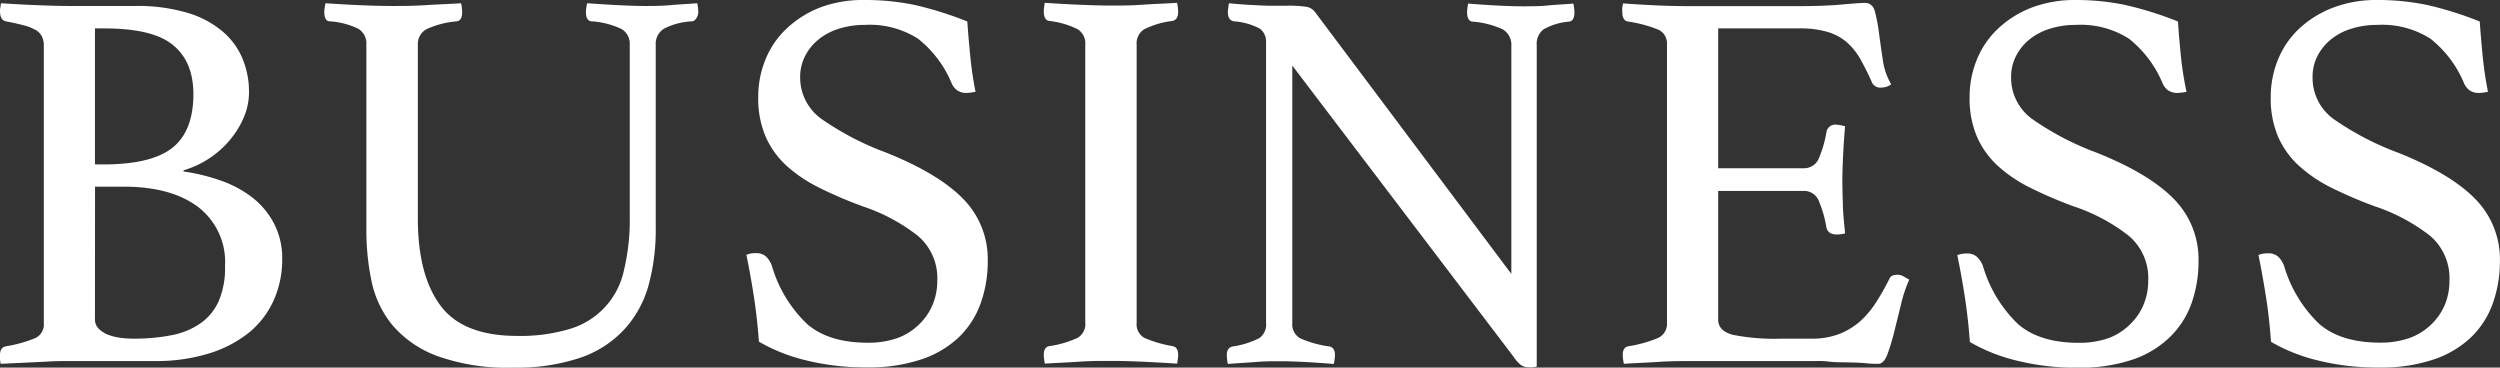
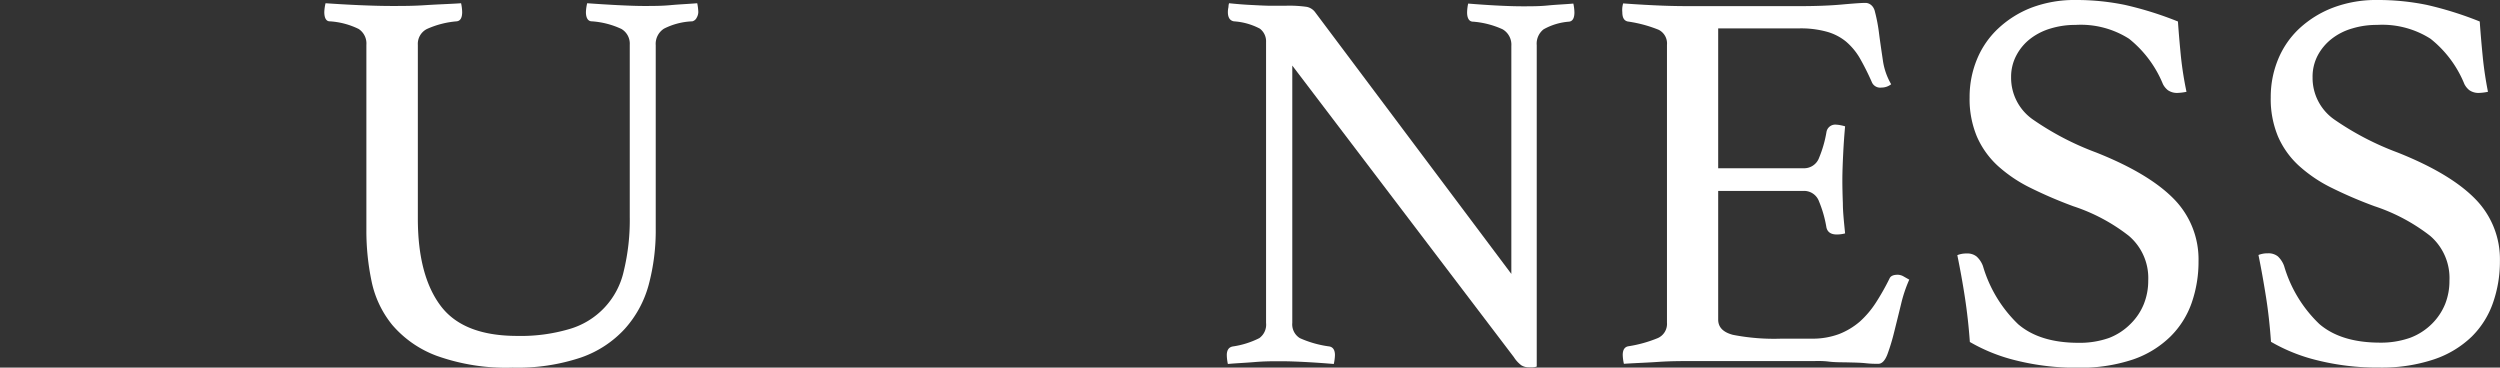
<svg xmlns="http://www.w3.org/2000/svg" viewBox="0 0 301.19 44.29">
  <rect x="0" y="0" width="301.19" height="44.29" fill="#333333" stroke="none" />
  <defs>
    <style>.cls-1{fill:#fff;}</style>
  </defs>
  <g id="レイヤー_2" data-name="レイヤー 2">
    <g id="テキスト">
-       <path class="cls-1" d="M22.11,20.66a22.82,22.82,0,0,1,4.21,1,13.61,13.61,0,0,1,3.82,1.94,9.63,9.63,0,0,1,2.76,3.12A9,9,0,0,1,34,31.13a12,12,0,0,1-1.09,5.19,10.64,10.64,0,0,1-3.09,3.89,14.57,14.57,0,0,1-4.84,2.43,21.56,21.56,0,0,1-6.25.86H8.29c-.75,0-1.59,0-2.53.06l-2.67.13-3,.14a1,1,0,0,1-.06-.4A.67.67,0,0,1,0,43.1v-.33q0-.92.72-1.05a16.1,16.1,0,0,0,3.56-1,1.83,1.83,0,0,0,1-1.81V5.4A2.23,2.23,0,0,0,5,4.31a1.8,1.8,0,0,0-.75-.72A5.77,5.77,0,0,0,2.9,3.06c-.57-.15-1.3-.32-2.18-.49C.24,2.48,0,2.06,0,1.32A1.54,1.54,0,0,1,.07.79,1.44,1.44,0,0,1,.13.39C1.45.48,2.86.56,4.38.62s2.79.1,3.85.1h8.09a20.87,20.87,0,0,1,6.28.83,11.61,11.61,0,0,1,4.25,2.27,8.64,8.64,0,0,1,2.4,3.32A10.48,10.48,0,0,1,30,11.06a7.89,7.89,0,0,1-.59,3,10.77,10.77,0,0,1-1.62,2.69A11.35,11.35,0,0,1,25.33,19a11.5,11.5,0,0,1-3.22,1.52Zm-9.67-.85q5.79,0,8.32-2t2.54-6.45c0-2.68-.85-4.66-2.54-6S16.3,3.42,12.44,3.42h-1V19.81Zm-1,18.62a1.57,1.57,0,0,0,.46,1.18,3.29,3.29,0,0,0,1.15.73,7,7,0,0,0,1.48.36,11.51,11.51,0,0,0,1.52.1,23.46,23.46,0,0,0,4.54-.4A9.08,9.08,0,0,0,24.08,39a6.41,6.41,0,0,0,2.24-2.66,10,10,0,0,0,.79-4.25,8.36,8.36,0,0,0-3.26-7.17q-3.26-2.43-8.91-2.43H11.45Z" />
      <path class="cls-1" d="M79,27.51a25.29,25.29,0,0,1-.85,6.81,13,13,0,0,1-2.87,5.29A12.88,12.88,0,0,1,70,43.07a24,24,0,0,1-8.23,1.22,24.81,24.81,0,0,1-9.15-1.42,13,13,0,0,1-5.36-3.72,12.23,12.23,0,0,1-2.5-5.29,29.54,29.54,0,0,1-.62-6.09V5.4a2.09,2.09,0,0,0-.93-1.91,9.16,9.16,0,0,0-3.48-.92c-.44,0-.66-.42-.66-1.12A5.46,5.46,0,0,1,39.22.39c1.32.09,2.66.17,4.05.23s2.71.1,4,.1,2.48,0,4-.1,3-.14,4.28-.23a5.46,5.46,0,0,1,.13,1.06c0,.7-.22,1.07-.66,1.12a10.89,10.89,0,0,0-3.58.92A2,2,0,0,0,50.34,5.4V26.32c0,4.57.91,8.06,2.73,10.5s4.9,3.65,9.25,3.65a20.64,20.64,0,0,0,6.25-.82,9.37,9.37,0,0,0,6.58-7,25.94,25.94,0,0,0,.72-6.55V5.4a2.06,2.06,0,0,0-1-1.91,10,10,0,0,0-3.56-.92c-.48,0-.72-.42-.72-1.12A5.46,5.46,0,0,1,70.74.39c1.27.09,2.51.17,3.72.23s2.25.1,3.12.1c1.06,0,2.12,0,3.2-.1S82.91.48,84,.39a6.38,6.38,0,0,1,.13,1.06,1.46,1.46,0,0,1-.2.69.8.8,0,0,1-.52.43A8.23,8.23,0,0,0,80,3.45a2.17,2.17,0,0,0-1,2Z" />
-       <path class="cls-1" d="M117.53,11.06a6.37,6.37,0,0,1-1,.13,1.93,1.93,0,0,1-1.25-.33,2.24,2.24,0,0,1-.59-.73,13.39,13.39,0,0,0-4.08-5.46A10.82,10.82,0,0,0,104.17,3a10.22,10.22,0,0,0-3,.43,7.32,7.32,0,0,0-2.46,1.25,6.15,6.15,0,0,0-1.68,2,5.5,5.5,0,0,0-.63,2.63A6.12,6.12,0,0,0,99,14.35a34.46,34.46,0,0,0,7.67,4Q113,20.87,116,23.92a10.33,10.33,0,0,1,3,7.53,15.05,15.05,0,0,1-.82,5,10.74,10.74,0,0,1-2.56,4.08,12.08,12.08,0,0,1-4.51,2.73,19.78,19.78,0,0,1-6.65,1,29.66,29.66,0,0,1-7.4-.86,20.92,20.92,0,0,1-5.63-2.24c-.13-1.84-.33-3.62-.59-5.33s-.57-3.42-.92-5.13a2.88,2.88,0,0,1,1.12-.2,1.77,1.77,0,0,1,1.21.37A2.91,2.91,0,0,1,93,32.05a15.8,15.8,0,0,0,4.25,7q2.59,2.23,7.27,2.24a10.56,10.56,0,0,0,3.68-.59A7.29,7.29,0,0,0,110.81,39a6.85,6.85,0,0,0,1.58-2.37,7.35,7.35,0,0,0,.53-2.83,6.67,6.67,0,0,0-2.34-5.39,22.07,22.07,0,0,0-6.67-3.56,51.52,51.52,0,0,1-5.14-2.2,17.3,17.3,0,0,1-4-2.67,10.48,10.48,0,0,1-2.53-3.52,11.7,11.7,0,0,1-.89-4.77,11.85,11.85,0,0,1,.89-4.57,10.57,10.57,0,0,1,2.57-3.72,12.59,12.59,0,0,1,4-2.5A14.71,14.71,0,0,1,104.23,0a29.23,29.23,0,0,1,5.93.59,42.19,42.19,0,0,1,6.38,2c.09,1.31.21,2.73.36,4.24A42,42,0,0,0,117.53,11.06Z" />
-       <path class="cls-1" d="M136.94,38.89a1.87,1.87,0,0,0,.92,1.81,14.33,14.33,0,0,0,3.42,1q.66.14.66,1.05a5.46,5.46,0,0,1-.13,1.06c-1.36-.09-2.72-.17-4.08-.23s-2.66-.1-3.88-.1-2.49,0-3.92.1-2.77.14-4.05.23a5.46,5.46,0,0,1-.13-1.06q0-.92.66-1.05a12.18,12.18,0,0,0,3.42-1,1.92,1.92,0,0,0,.92-1.84V5.4a2,2,0,0,0-.92-1.88,10.38,10.38,0,0,0-3.42-1,.66.66,0,0,1-.53-.4,1.88,1.88,0,0,1-.13-.72,5.46,5.46,0,0,1,.13-1.06c1.32.09,2.69.17,4.12.23s2.71.1,3.85.1,2.35,0,3.78-.1,2.82-.14,4.18-.23a5.46,5.46,0,0,1,.13,1.06c0,.66-.22,1-.66,1.12a10.38,10.38,0,0,0-3.42,1,2,2,0,0,0-.92,1.88Z" />
      <path class="cls-1" d="M182.08,33V5.53a2.14,2.14,0,0,0-1.05-2,10.53,10.53,0,0,0-3.56-.92c-.48,0-.72-.42-.72-1.12a5.46,5.46,0,0,1,.13-1.06c1.1.09,2.22.17,3.36.23s2.21.1,3.22.1,2,0,3-.1,2.08-.14,3.09-.23a5.46,5.46,0,0,1,.13,1.06c0,.7-.22,1.07-.65,1.12a7.36,7.36,0,0,0-3.06.92,2.18,2.18,0,0,0-.83,1.91V44.16a1.59,1.59,0,0,1-.46.09,3.88,3.88,0,0,1-.52,0,1.7,1.7,0,0,1-.86-.23,3.7,3.7,0,0,1-.92-1L155.69,7.9v31a1.94,1.94,0,0,0,.92,1.84,12.66,12.66,0,0,0,3.56,1q.66.14.66,1.05a5.61,5.61,0,0,1-.14,1.06c-1.09-.09-2.2-.17-3.32-.23s-2.16-.1-3.12-.1-1.91,0-3.1.1-2.26.14-3.22.23a5.46,5.46,0,0,1-.13-1.06q0-.92.72-1.05a10.38,10.38,0,0,0,3.19-1,2,2,0,0,0,.82-1.84V5.07a1.91,1.91,0,0,0-.75-1.62,7.79,7.79,0,0,0-3.13-.88c-.48-.09-.72-.46-.72-1.12A2.61,2.61,0,0,1,148,.86a1.73,1.73,0,0,1,.07-.47c.88.09,1.71.16,2.5.2s1.45.08,2.24.1l2.1,0a14.84,14.84,0,0,1,2.54.14,1.67,1.67,0,0,1,1,.65Z" />
      <path class="cls-1" d="M207,3.42V20.27h10.27A1.92,1.92,0,0,0,219.16,19a14.09,14.09,0,0,0,.89-3.12,1.07,1.07,0,0,1,1.18-.86,3.22,3.22,0,0,1,.53.07,4.57,4.57,0,0,1,.53.13c-.09,1-.17,2.06-.23,3.29s-.1,2.3-.1,3.23q0,1.11.06,2.73c0,1.07.14,2.29.27,3.65a4,4,0,0,1-1,.13c-.7,0-1.12-.28-1.25-.85a14.19,14.19,0,0,0-.89-3.13A1.91,1.91,0,0,0,217.29,23H207V38.5c0,.92.59,1.53,1.78,1.84a25.8,25.8,0,0,0,5.85.46h3.62a9.14,9.14,0,0,0,3.33-.56,8.65,8.65,0,0,0,2.5-1.51A11.33,11.33,0,0,0,226,36.46a29.09,29.09,0,0,0,1.64-2.9c.13-.31.46-.46,1-.46a1.46,1.46,0,0,1,.69.2l.69.39a16.62,16.62,0,0,0-1,3c-.28,1.16-.56,2.27-.82,3.32a24.85,24.85,0,0,1-.82,2.7c-.29.74-.65,1.12-1.09,1.12s-.85,0-1.51-.07-1.37-.08-2.14-.1-1.55,0-2.34-.1-1.47-.06-2-.06H203.86c-1.27,0-2.63,0-4.08.1s-2.83.14-4.14.23a5.61,5.61,0,0,1-.14-1.06q0-.92.66-1.05a15.41,15.41,0,0,0,3.59-1,1.87,1.87,0,0,0,1.08-1.84V5.4a1.84,1.84,0,0,0-1-1.81,15.85,15.85,0,0,0-3.72-1c-.44-.09-.66-.46-.66-1.12a3,3,0,0,1,0-.56,3.4,3.4,0,0,1,.1-.5c1.88.14,3.46.22,4.73.27s2.42.06,3.43.06h13c2,0,3.68-.06,5.13-.19s2.41-.2,2.9-.2,1,.36,1.15,1.08a19.56,19.56,0,0,1,.49,2.6c.13,1,.29,2.09.46,3.23a7.88,7.88,0,0,0,1,2.89,1.89,1.89,0,0,1-1.18.4,1.09,1.09,0,0,1-1.12-.59A31.05,31.05,0,0,0,224.06,7a7.78,7.78,0,0,0-1.67-2,6.31,6.31,0,0,0-2.31-1.18,11.68,11.68,0,0,0-3.32-.4Z" />
      <path class="cls-1" d="M263.42,11.06a6.37,6.37,0,0,1-1,.13,1.93,1.93,0,0,1-1.25-.33,2.24,2.24,0,0,1-.59-.73,13.56,13.56,0,0,0-4.08-5.46A10.82,10.82,0,0,0,250.06,3a10.17,10.17,0,0,0-3,.43,7.47,7.47,0,0,0-2.47,1.25,6.12,6.12,0,0,0-1.67,2,5.5,5.5,0,0,0-.63,2.63,6.12,6.12,0,0,0,2.6,5.07,34.24,34.24,0,0,0,7.67,4q6.31,2.51,9.31,5.56a10.37,10.37,0,0,1,3,7.53,15.05,15.05,0,0,1-.82,5,10.64,10.64,0,0,1-2.57,4.08A12,12,0,0,1,257,43.3a19.82,19.82,0,0,1-6.65,1,29.66,29.66,0,0,1-7.4-.86,20.92,20.92,0,0,1-5.63-2.24c-.13-1.84-.33-3.62-.59-5.33s-.57-3.42-.92-5.13a2.84,2.84,0,0,1,1.12-.2,1.77,1.77,0,0,1,1.21.37,2.91,2.91,0,0,1,.76,1.15,15.89,15.89,0,0,0,4.24,7c1.74,1.49,4.16,2.24,7.28,2.24a10.56,10.56,0,0,0,3.68-.59A7.38,7.38,0,0,0,256.7,39a7,7,0,0,0,1.58-2.37,7.54,7.54,0,0,0,.53-2.83,6.67,6.67,0,0,0-2.34-5.39,22,22,0,0,0-6.68-3.56,52.32,52.32,0,0,1-5.13-2.2A17.08,17.08,0,0,1,240.71,20a10.48,10.48,0,0,1-2.53-3.52,11.7,11.7,0,0,1-.89-4.77,11.85,11.85,0,0,1,.89-4.57,10.57,10.57,0,0,1,2.57-3.72,12.38,12.38,0,0,1,4-2.5A14.71,14.71,0,0,1,250.12,0,29.13,29.13,0,0,1,256,.59a41.93,41.93,0,0,1,6.39,2c.09,1.31.21,2.73.36,4.24A42,42,0,0,0,263.42,11.06Z" />
      <path class="cls-1" d="M299.74,11.06a6.37,6.37,0,0,1-1,.13,1.93,1.93,0,0,1-1.25-.33,2.24,2.24,0,0,1-.59-.73,13.39,13.39,0,0,0-4.08-5.46A10.82,10.82,0,0,0,286.38,3a10.1,10.1,0,0,0-3,.43,7.28,7.28,0,0,0-2.47,1.25,6.27,6.27,0,0,0-1.68,2,5.49,5.49,0,0,0-.62,2.63,6.11,6.11,0,0,0,2.59,5.07,34.46,34.46,0,0,0,7.67,4q6.31,2.51,9.31,5.56a10.34,10.34,0,0,1,3,7.53,15.05,15.05,0,0,1-.83,5,10.62,10.62,0,0,1-2.56,4.08,12.08,12.08,0,0,1-4.51,2.73,19.78,19.78,0,0,1-6.65,1,29.71,29.71,0,0,1-7.4-.86,20.92,20.92,0,0,1-5.63-2.24c-.13-1.84-.32-3.62-.59-5.33s-.57-3.42-.92-5.13a2.88,2.88,0,0,1,1.12-.2,1.8,1.8,0,0,1,1.22.37,3,3,0,0,1,.75,1.15,15.8,15.8,0,0,0,4.25,7q2.6,2.23,7.27,2.24a10.56,10.56,0,0,0,3.68-.59A7.42,7.42,0,0,0,293,39a7.14,7.14,0,0,0,1.58-2.37,7.53,7.53,0,0,0,.52-2.83,6.69,6.69,0,0,0-2.33-5.39,22.26,22.26,0,0,0-6.68-3.56,51.52,51.52,0,0,1-5.14-2.2A17,17,0,0,1,277,20a10.37,10.37,0,0,1-2.54-3.52,11.7,11.7,0,0,1-.89-4.77,11.85,11.85,0,0,1,.89-4.57,10.57,10.57,0,0,1,2.57-3.72,12.53,12.53,0,0,1,4.05-2.5A14.68,14.68,0,0,1,286.45,0a29.2,29.2,0,0,1,5.92.59,42.19,42.19,0,0,1,6.38,2c.09,1.31.21,2.73.36,4.24S299.48,9.74,299.74,11.06Z" />
    </g>
  </g>
</svg>